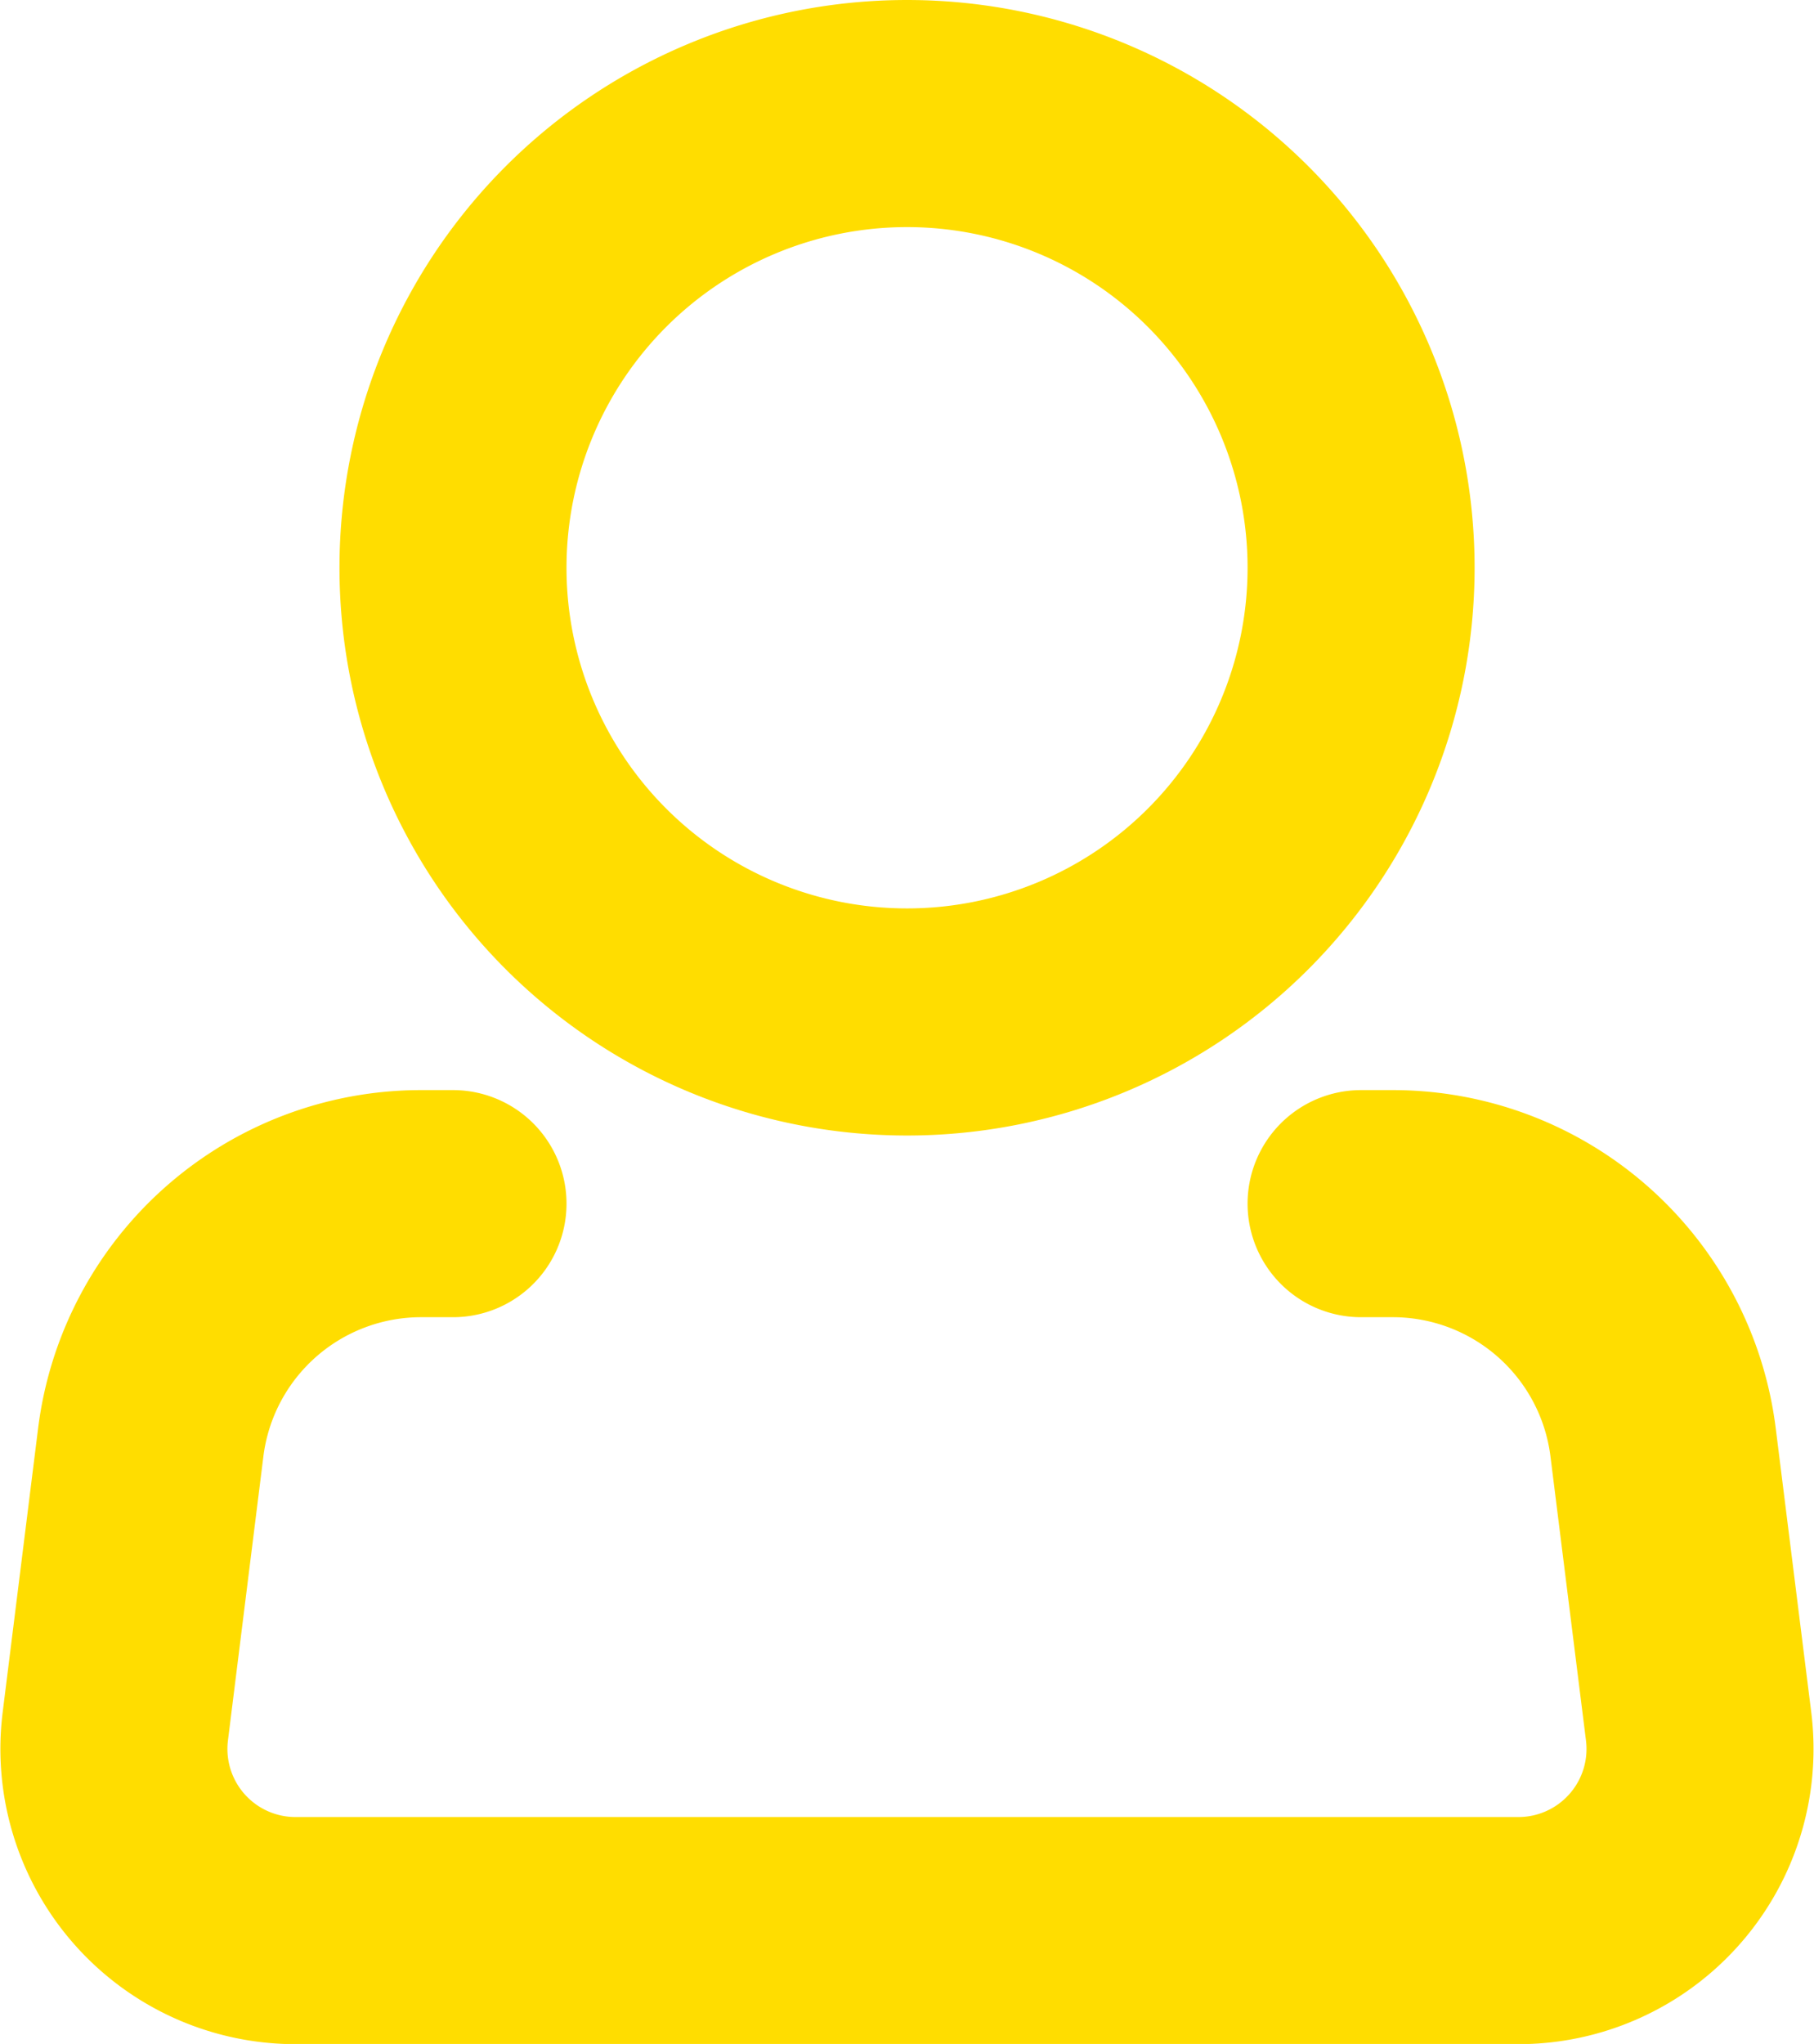
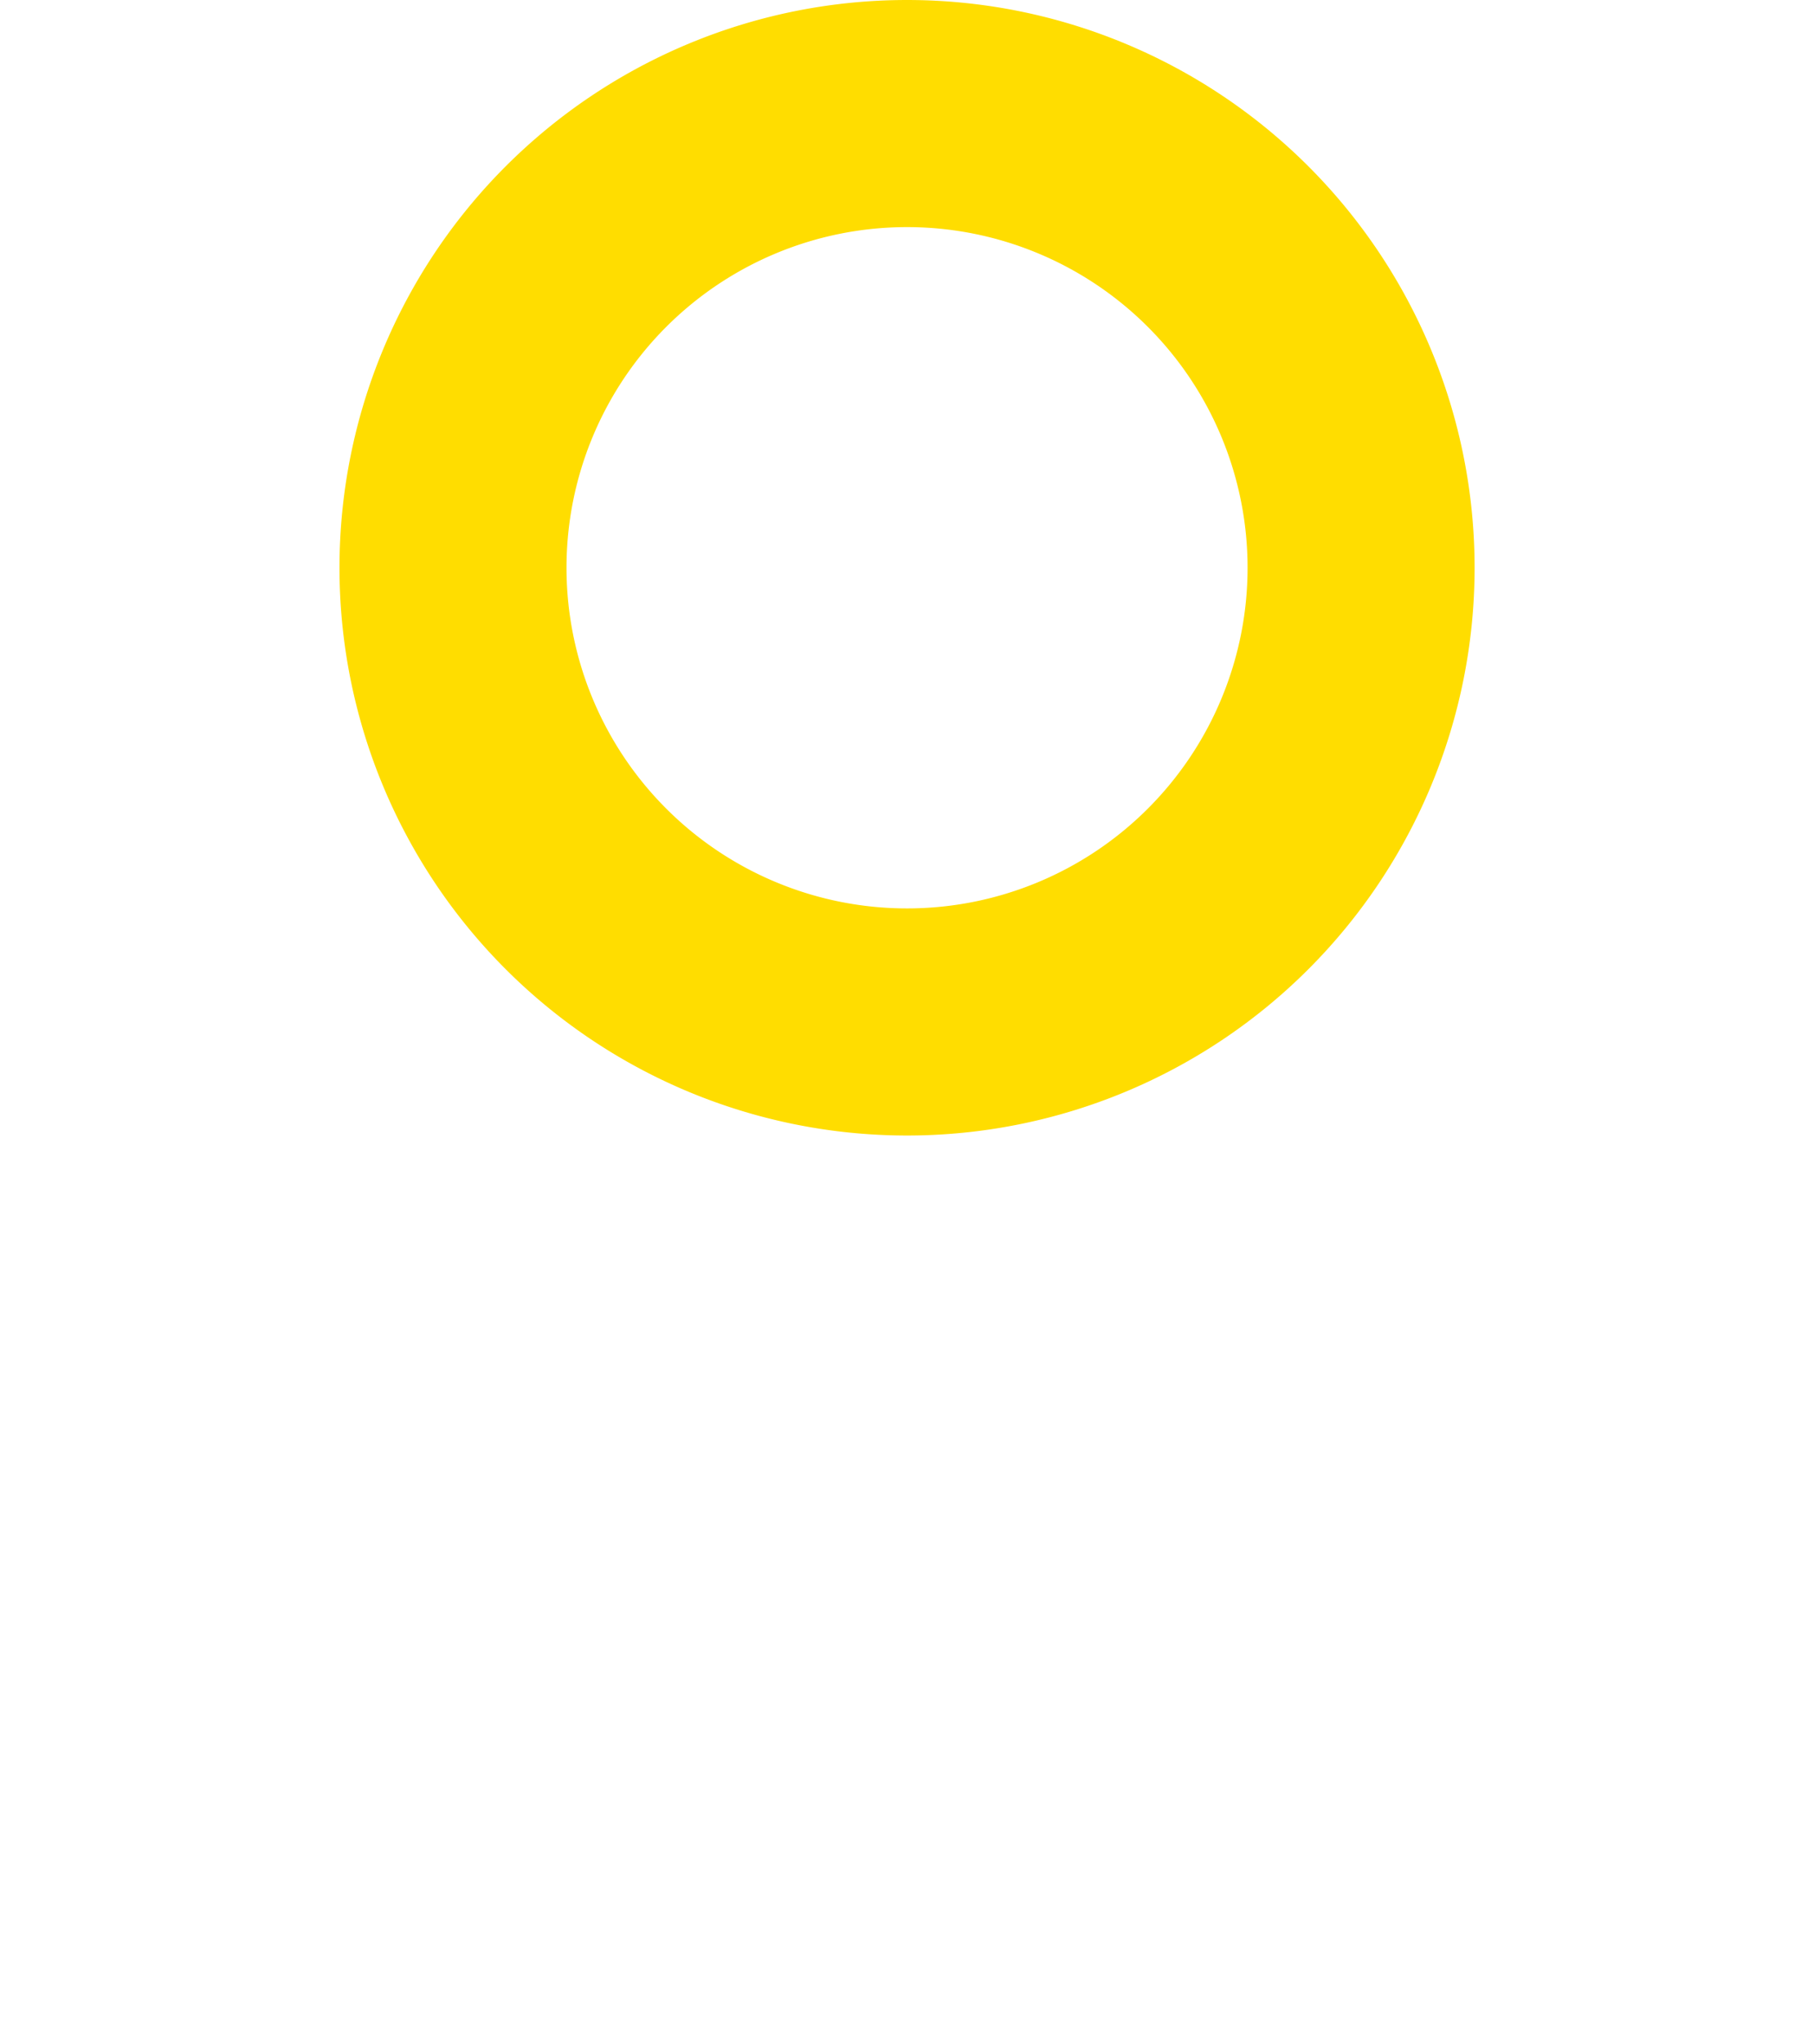
<svg xmlns="http://www.w3.org/2000/svg" width="23.971" height="27" viewBox="0 0 23.971 27">
  <g id="Icon_akar-person" data-name="Icon akar-person" transform="translate(-3.394 -1.5)">
    <path id="Tracé_274" data-name="Tracé 274" d="M22.5,9a6,6,0,1,1-6-6,6,6,0,0,1,6,6Z" transform="translate(-1.12)" fill="none" stroke="#FFDD00" stroke-width="3" />
-     <path id="Tracé_275" data-name="Tracé 275" d="M21.38,21H21.8a3.6,3.6,0,0,1,3.571,3.154l.469,3.749a2.4,2.4,0,0,1-2.382,2.7H7.3a2.4,2.4,0,0,1-2.382-2.7l.468-3.749A3.6,3.6,0,0,1,8.958,21H9.38" transform="translate(0 -3.6)" fill="none" stroke="#FFDD00" stroke-linecap="round" stroke-linejoin="round" stroke-width="3" />
  </g>
</svg>